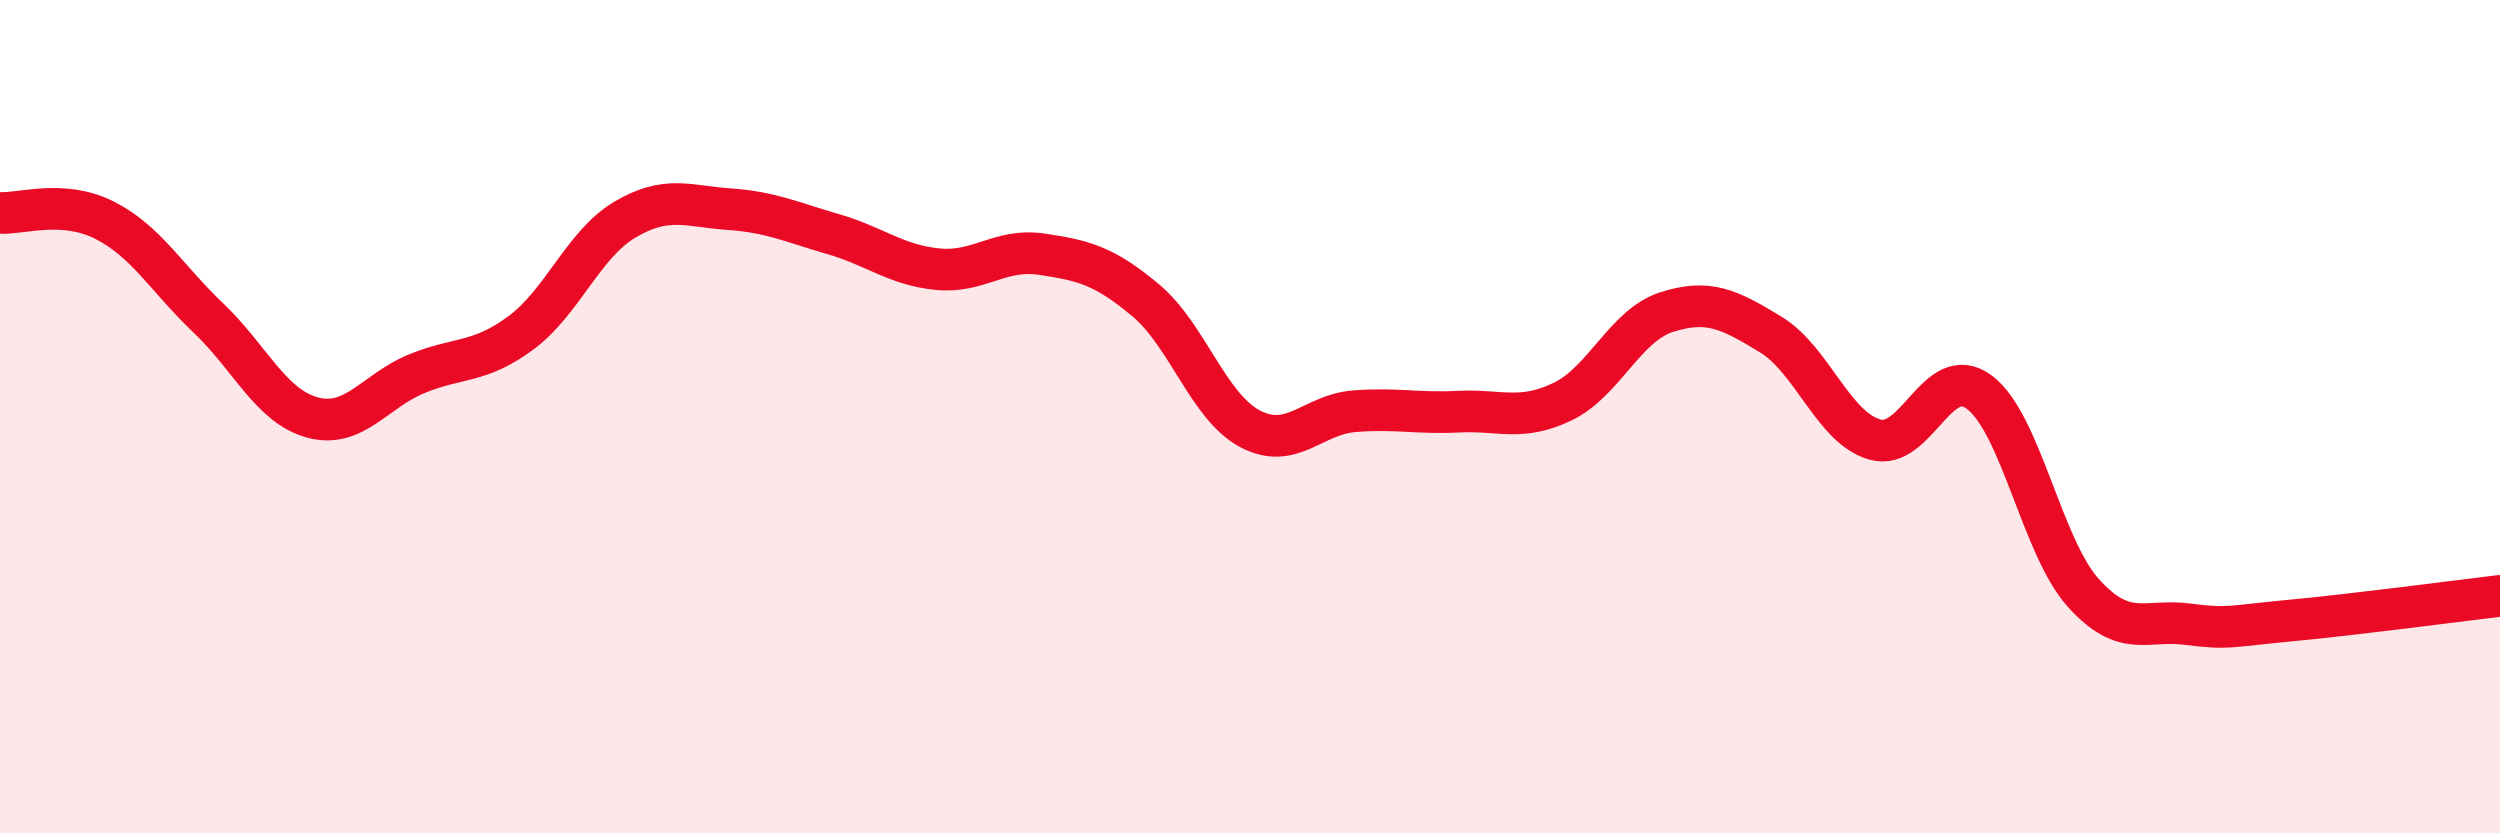
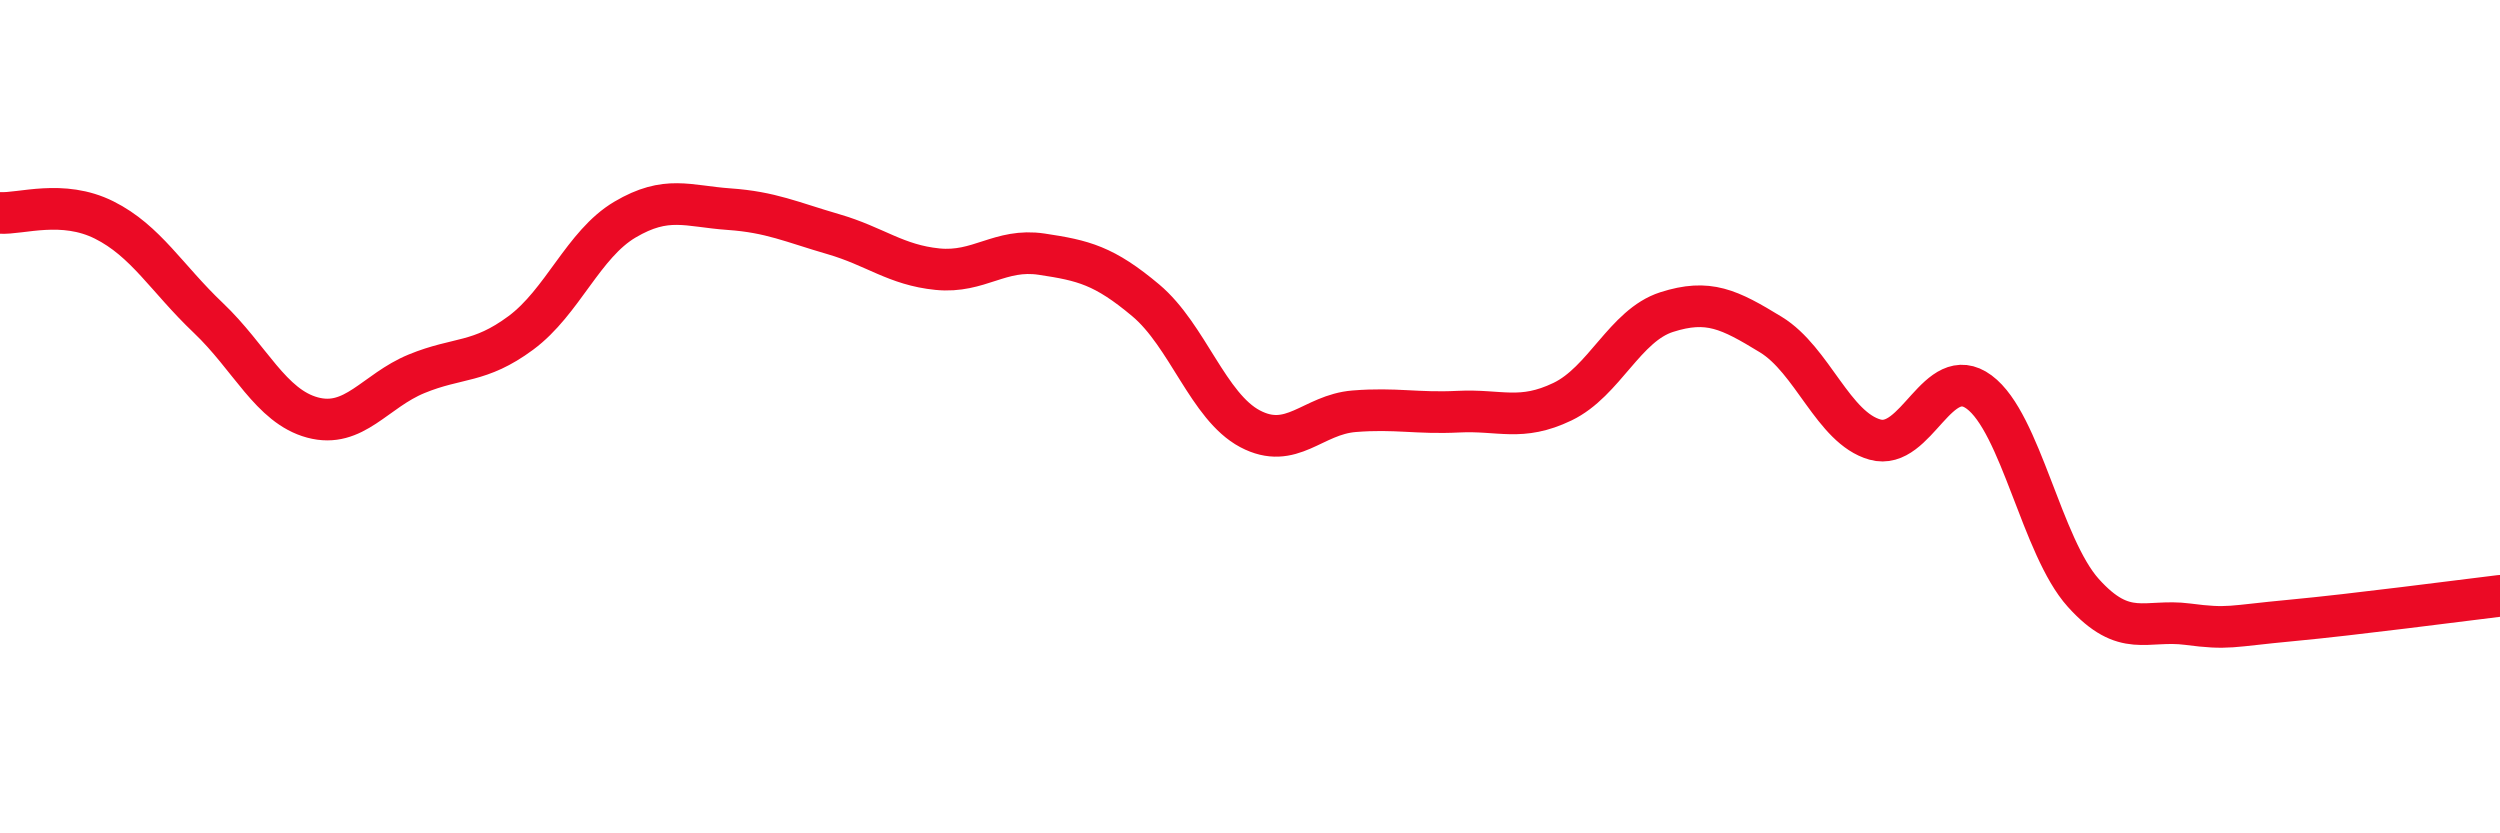
<svg xmlns="http://www.w3.org/2000/svg" width="60" height="20" viewBox="0 0 60 20">
-   <path d="M 0,5.11 C 0.5,5.14 1.5,4.78 2.5,5.28 C 3.5,5.78 4,6.68 5,7.63 C 6,8.58 6.5,9.75 7.5,10.02 C 8.5,10.29 9,9.38 10,8.97 C 11,8.56 11.5,8.73 12.5,7.99 C 13.5,7.25 14,5.86 15,5.27 C 16,4.68 16.5,4.95 17.5,5.02 C 18.5,5.09 19,5.33 20,5.62 C 21,5.91 21.5,6.36 22.5,6.46 C 23.5,6.56 24,5.95 25,6.1 C 26,6.25 26.5,6.37 27.5,7.21 C 28.5,8.05 29,9.76 30,10.29 C 31,10.82 31.5,9.95 32.5,9.87 C 33.5,9.79 34,9.93 35,9.88 C 36,9.83 36.5,10.12 37.5,9.64 C 38.5,9.16 39,7.81 40,7.49 C 41,7.17 41.5,7.42 42.5,8.03 C 43.5,8.64 44,10.27 45,10.55 C 46,10.83 46.5,8.67 47.5,9.41 C 48.5,10.15 49,13.12 50,14.23 C 51,15.34 51.5,14.85 52.5,14.98 C 53.5,15.11 53.5,15.03 55,14.89 C 56.5,14.75 59,14.42 60,14.3L60 20L0 20Z" fill="#EB0A25" opacity="0.1" stroke-linecap="round" stroke-linejoin="round" />
  <path d="M 0,5.11 C 0.5,5.14 1.5,4.78 2.5,5.28 C 3.5,5.78 4,6.68 5,7.63 C 6,8.58 6.5,9.75 7.5,10.02 C 8.5,10.29 9,9.38 10,8.97 C 11,8.56 11.5,8.73 12.5,7.99 C 13.5,7.25 14,5.86 15,5.27 C 16,4.68 16.5,4.95 17.5,5.02 C 18.5,5.09 19,5.33 20,5.62 C 21,5.91 21.5,6.36 22.5,6.46 C 23.5,6.56 24,5.95 25,6.1 C 26,6.25 26.5,6.37 27.5,7.21 C 28.5,8.05 29,9.76 30,10.29 C 31,10.82 31.5,9.95 32.5,9.87 C 33.5,9.79 34,9.93 35,9.88 C 36,9.83 36.5,10.12 37.5,9.64 C 38.5,9.16 39,7.81 40,7.49 C 41,7.17 41.5,7.42 42.5,8.03 C 43.5,8.64 44,10.27 45,10.55 C 46,10.83 46.5,8.67 47.5,9.41 C 48.5,10.15 49,13.12 50,14.23 C 51,15.34 51.5,14.85 52.5,14.98 C 53.5,15.11 53.5,15.03 55,14.89 C 56.5,14.75 59,14.42 60,14.3" stroke="#EB0A25" stroke-width="1" fill="none" stroke-linecap="round" stroke-linejoin="round" />
</svg>